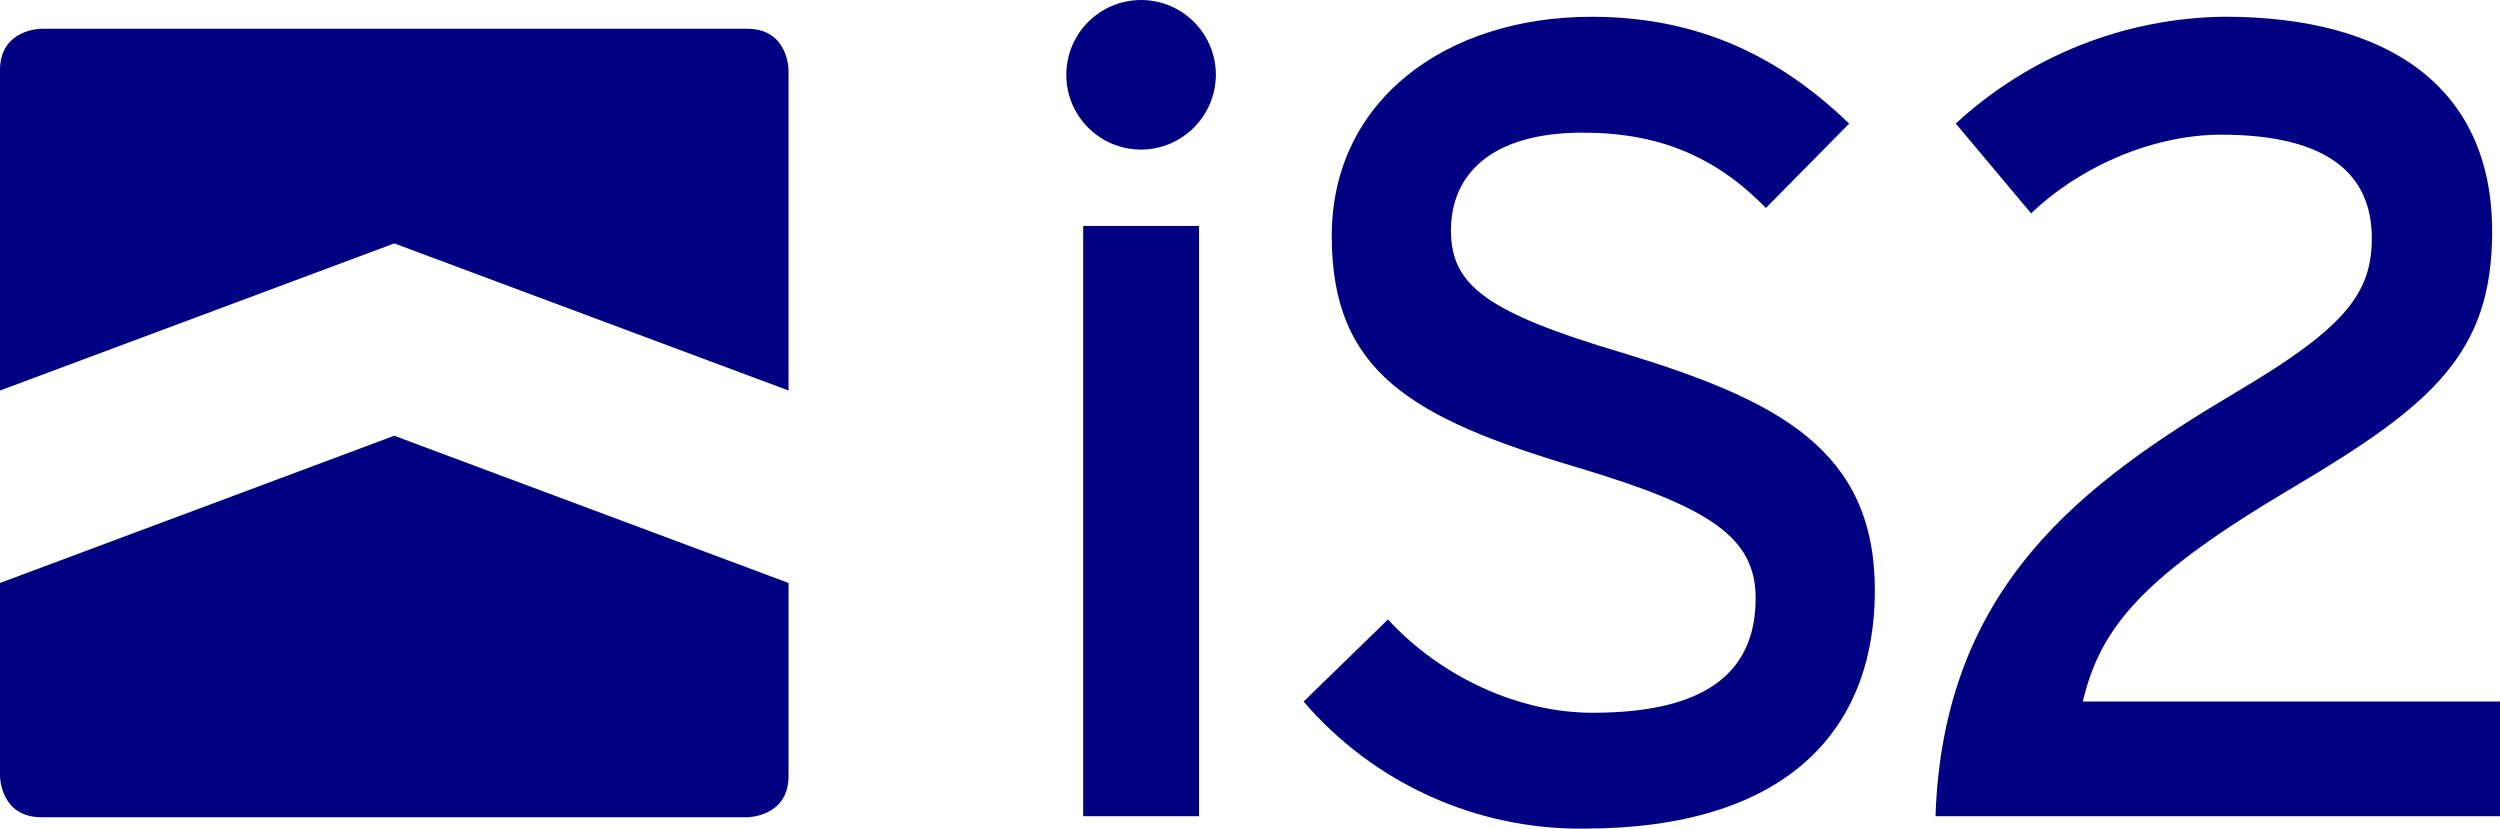
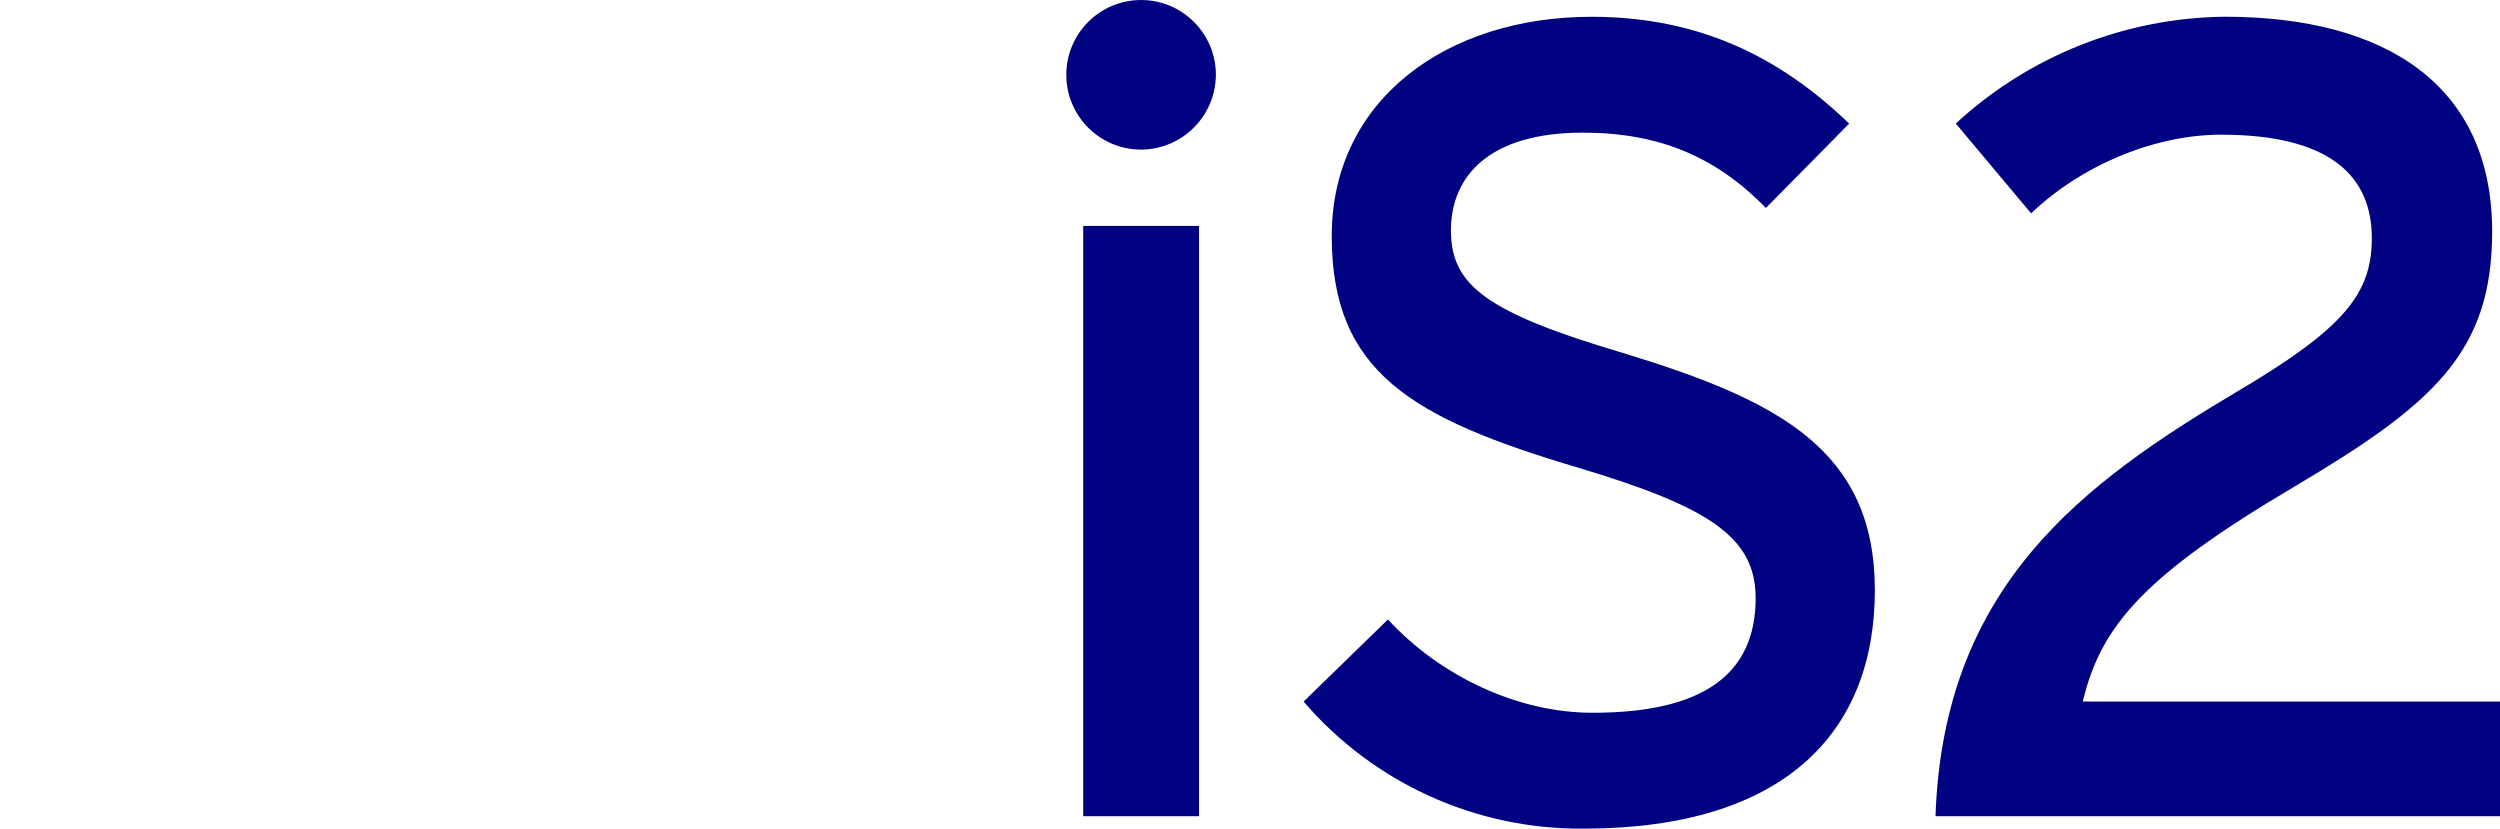
<svg xmlns="http://www.w3.org/2000/svg" id="a4433657-68c6-4bd9-85d7-849ac8889696" width="147.3mm" height="48.82mm" viewBox="0 0 417.54 138.38">
  <defs>
    <style>.cls-1{fill:#000282;}</style>
  </defs>
-   <path class="cls-1" d="M131.7,65.22V11.7s0-6.9-6.9-6.9H6.91S0,4.8,0,11.7v53.52l65.85-24.57,65.85,24.57Z" />
-   <path class="cls-1" d="M0,97.36v32.23s0,6.9,6.9,6.9H124.79s6.91,0,6.91-6.9v-32.23l-60.92-22.74-4.93-1.85L0,97.36Z" />
  <path class="cls-1" d="M417.54,136.32v-19.16h-69.68c3-12.59,10.15-21,35.31-35.87,23.1-13.71,33.06-22.31,33.06-42.62,0-24.23-17.47-35.88-44.7-35.88-16.65,.19-32.64,6.54-44.88,17.84l12.58,15c8.45-8.07,20.65-13.14,31.74-13.14,18,0,25.16,6.77,25.16,17.27,0,9.22-4.51,15-22.35,25.55-25.92,15.4-49.21,32.49-50.52,71h94.28Zm-104.41-37.74c0-23.48-16.16-31.74-42.07-39.63-22.73-6.75-28.73-11.26-28.73-20.47s6.57-16.33,22-16.33c12.95,0,22.35,4.13,30.61,12.58l13.9-14.09c-11.68-11.25-25.2-17.84-43.04-17.84-24.22,0-43.38,13.9-43.38,36.62s13.33,30.42,41.13,38.68c22,6.58,29.67,11.64,29.67,21.79,0,12.77-8.83,19.15-27.23,19.15-12.4,0-25.35-6-34.18-15.58l-14.09,13.71c11.7,13.63,28.81,21.39,46.77,21.22,33.61,0,48.64-16.15,48.64-39.81m-112.87-60.85h-19.35v98.59h19.35V37.72Zm2.81-25.16C203.11,5.66,197.55,.04,190.65,0c-6.9-.04-12.52,5.52-12.56,12.42-.04,6.9,5.52,12.52,12.42,12.56,.06,0,.11,0,.17,0,6.81-.08,12.31-5.59,12.39-12.4" />
</svg>